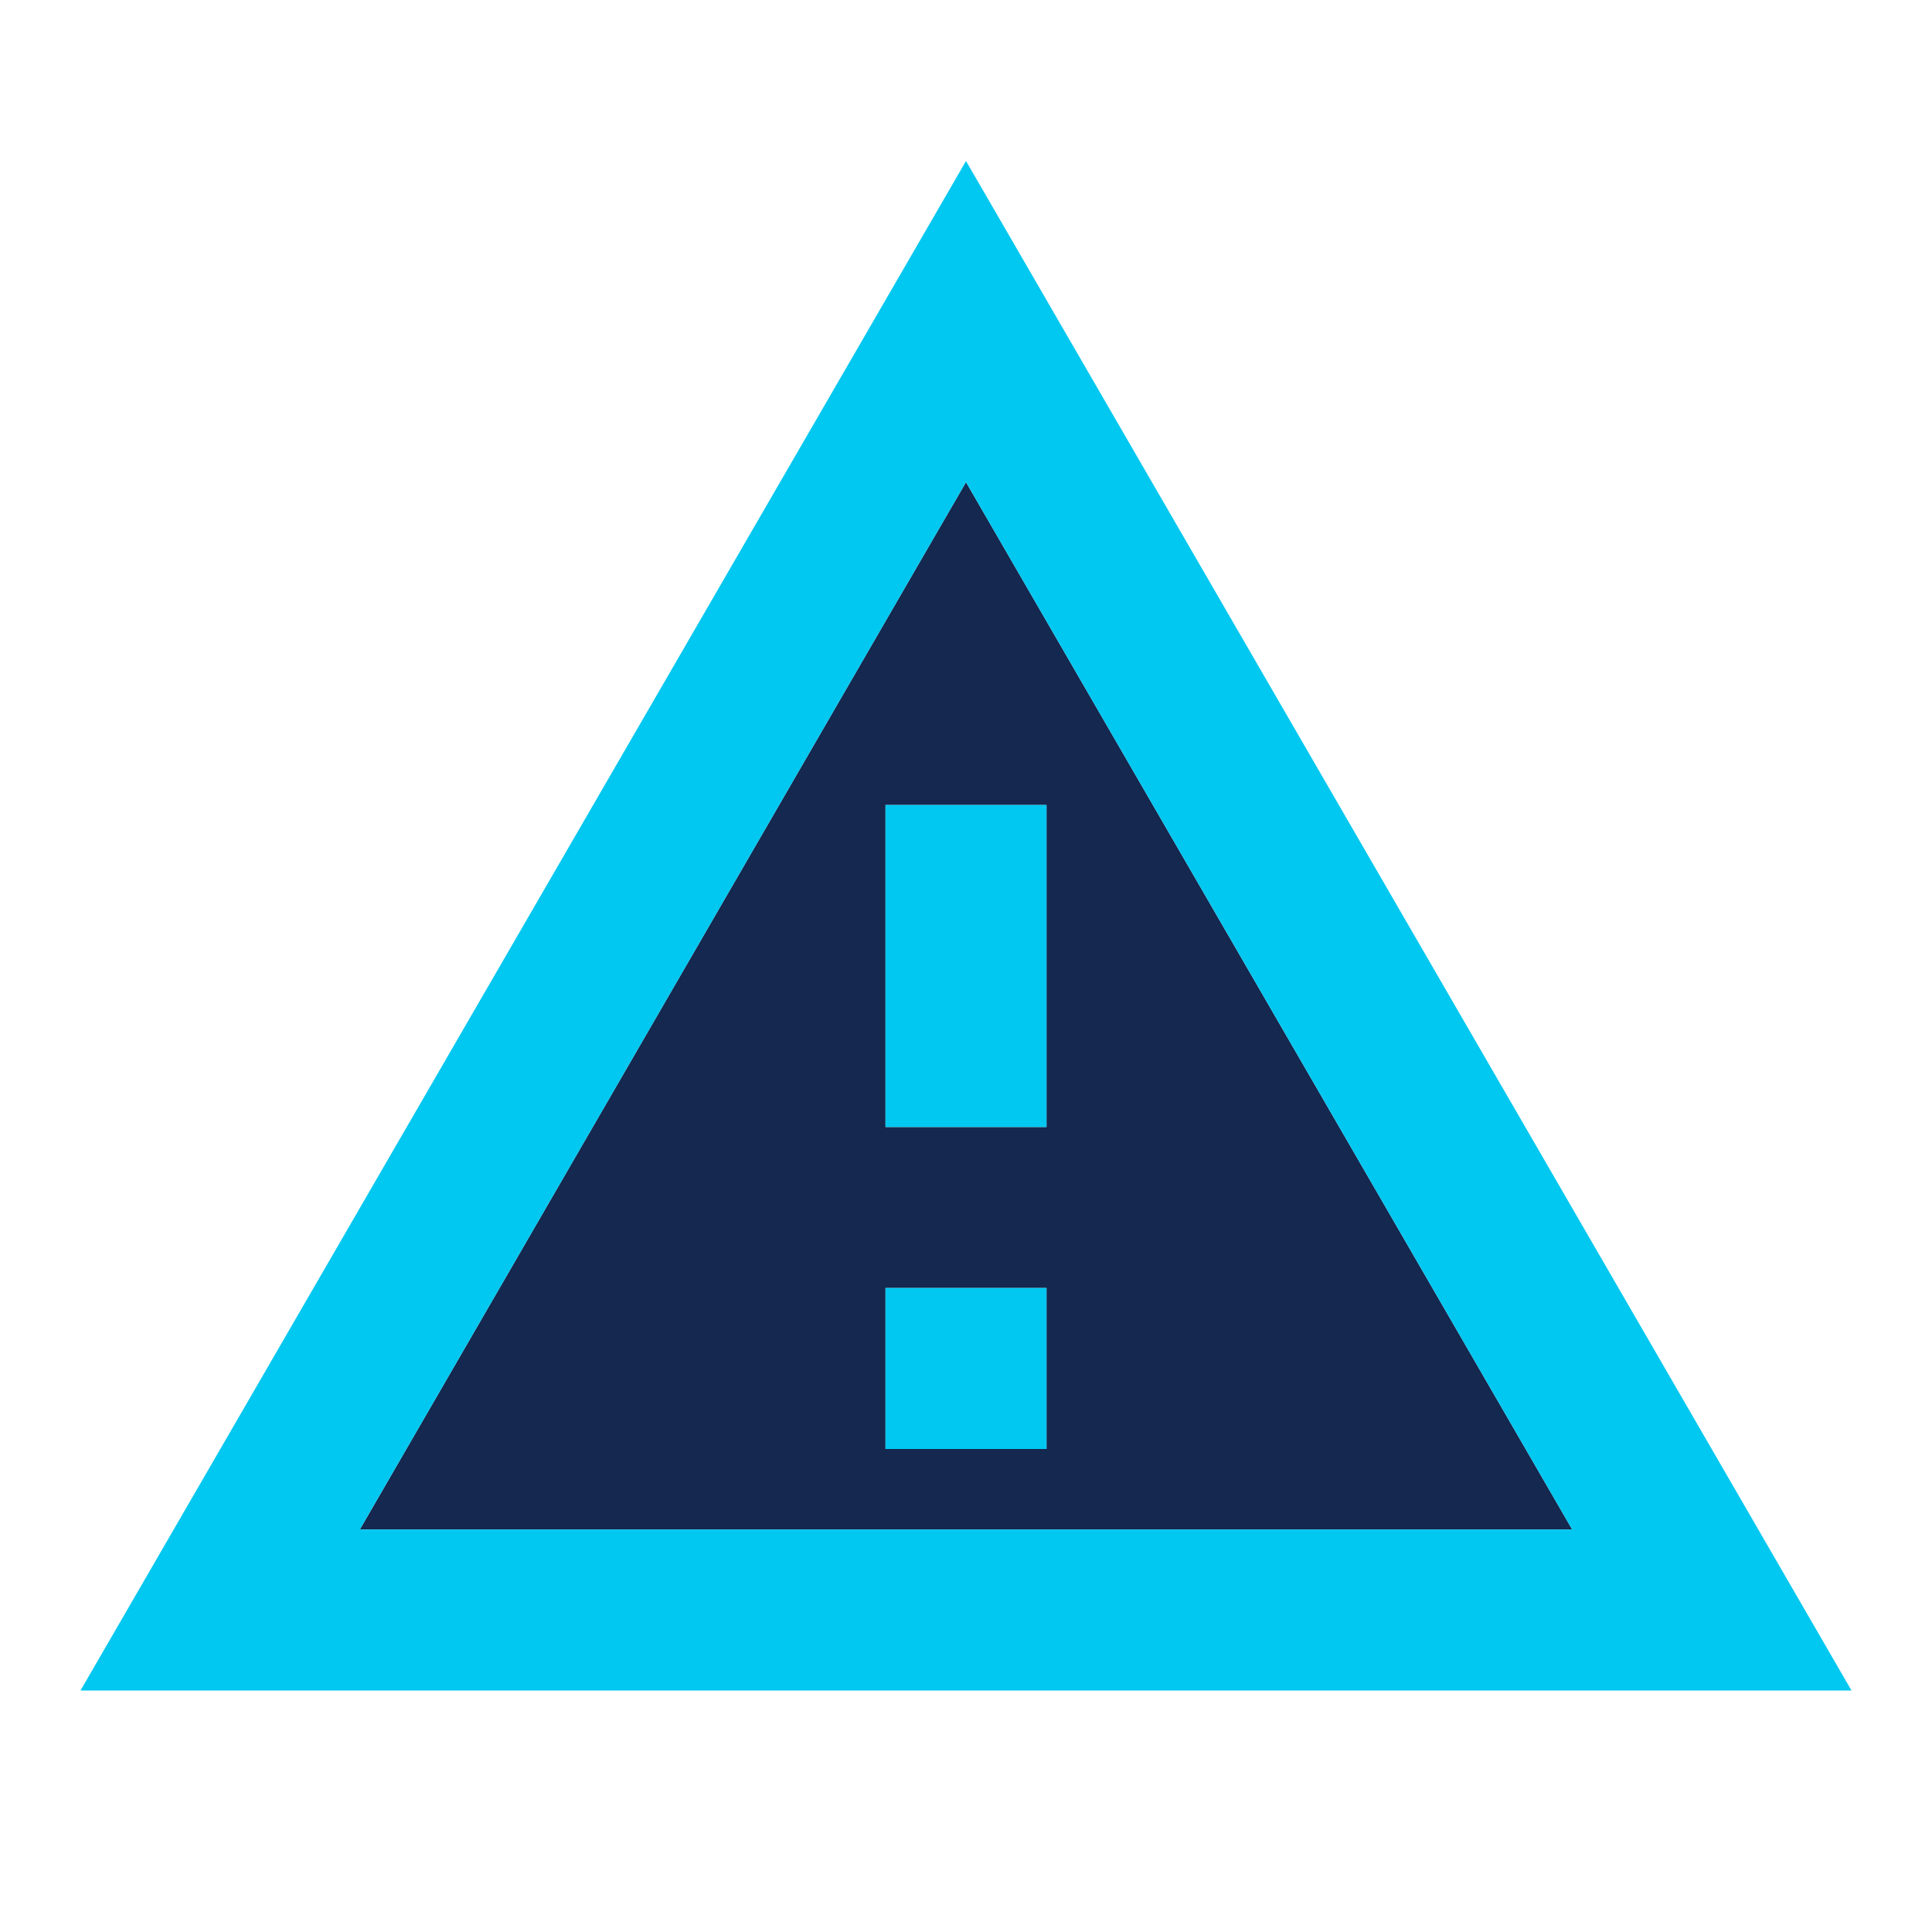
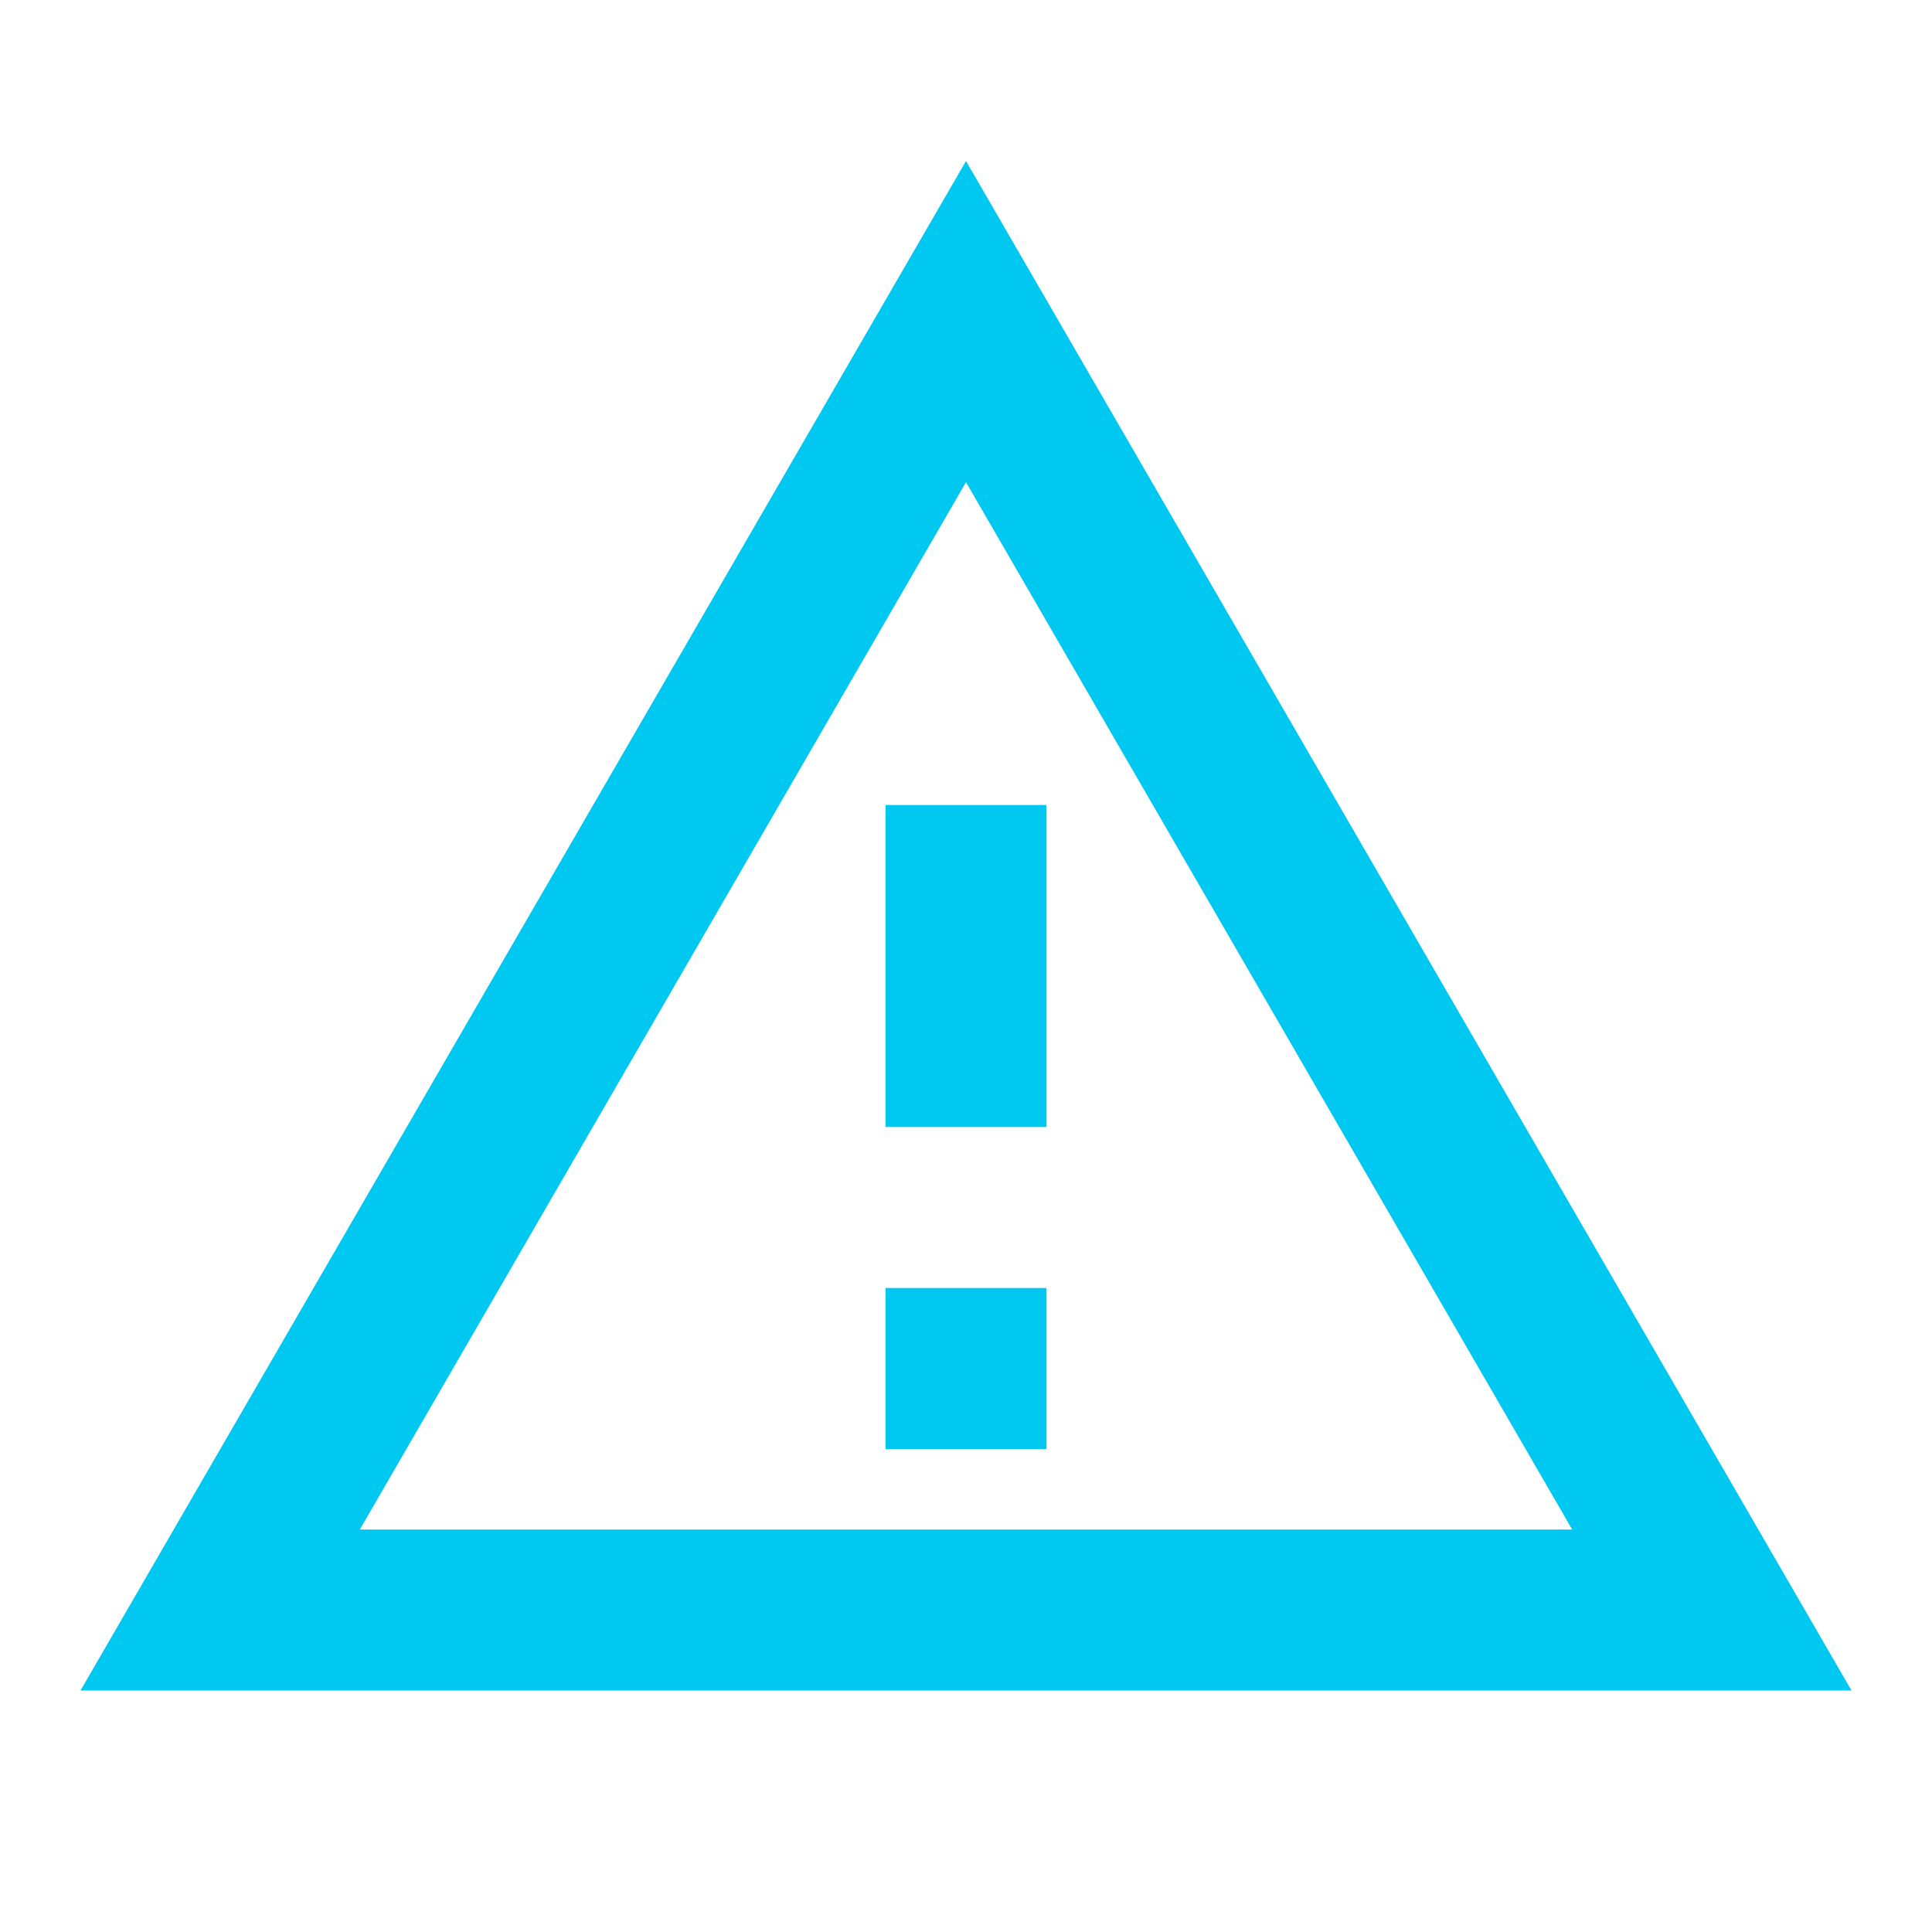
<svg xmlns="http://www.w3.org/2000/svg" width="48" height="48" viewBox="0 0 48 48">
-   <path id="Background" fill="#142850" stroke="none" d="M 8.94 38 L 39.06 38 L 24 11.98 L 8.94 38 Z M 26 36 L 22 36 L 22 32 L 26 32 L 26 36 Z M 26 28 L 22 28 L 22 20 L 26 20 L 26 28 Z" />
  <path id="Path" fill="#00c8f0" stroke="none" d="M 2 42 L 46 42 L 24 4 L 2 42 Z M 8.94 38 L 24 11.98 L 39.06 38 L 8.94 38 Z M 22 32 L 26 32 L 26 36 L 22 36 Z M 22 20 L 26 20 L 26 28 L 22 28 Z" />
</svg>